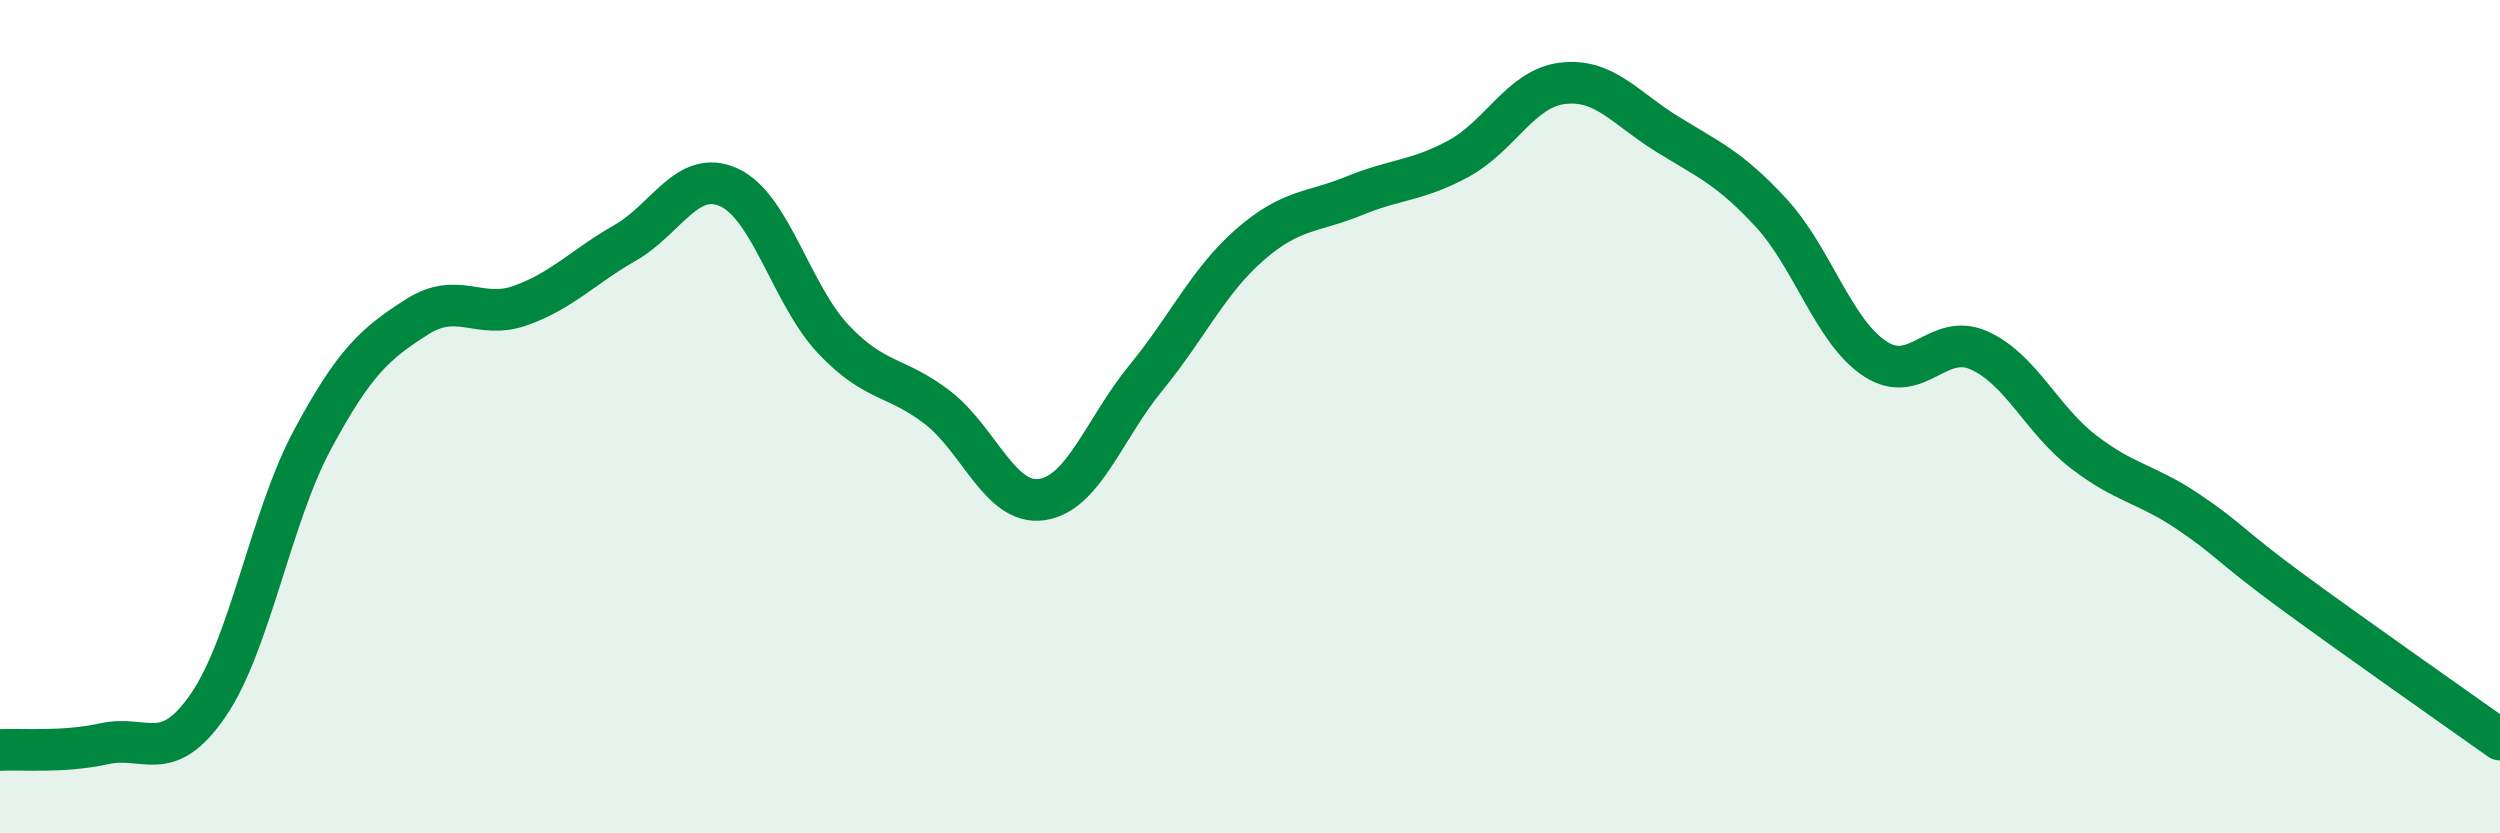
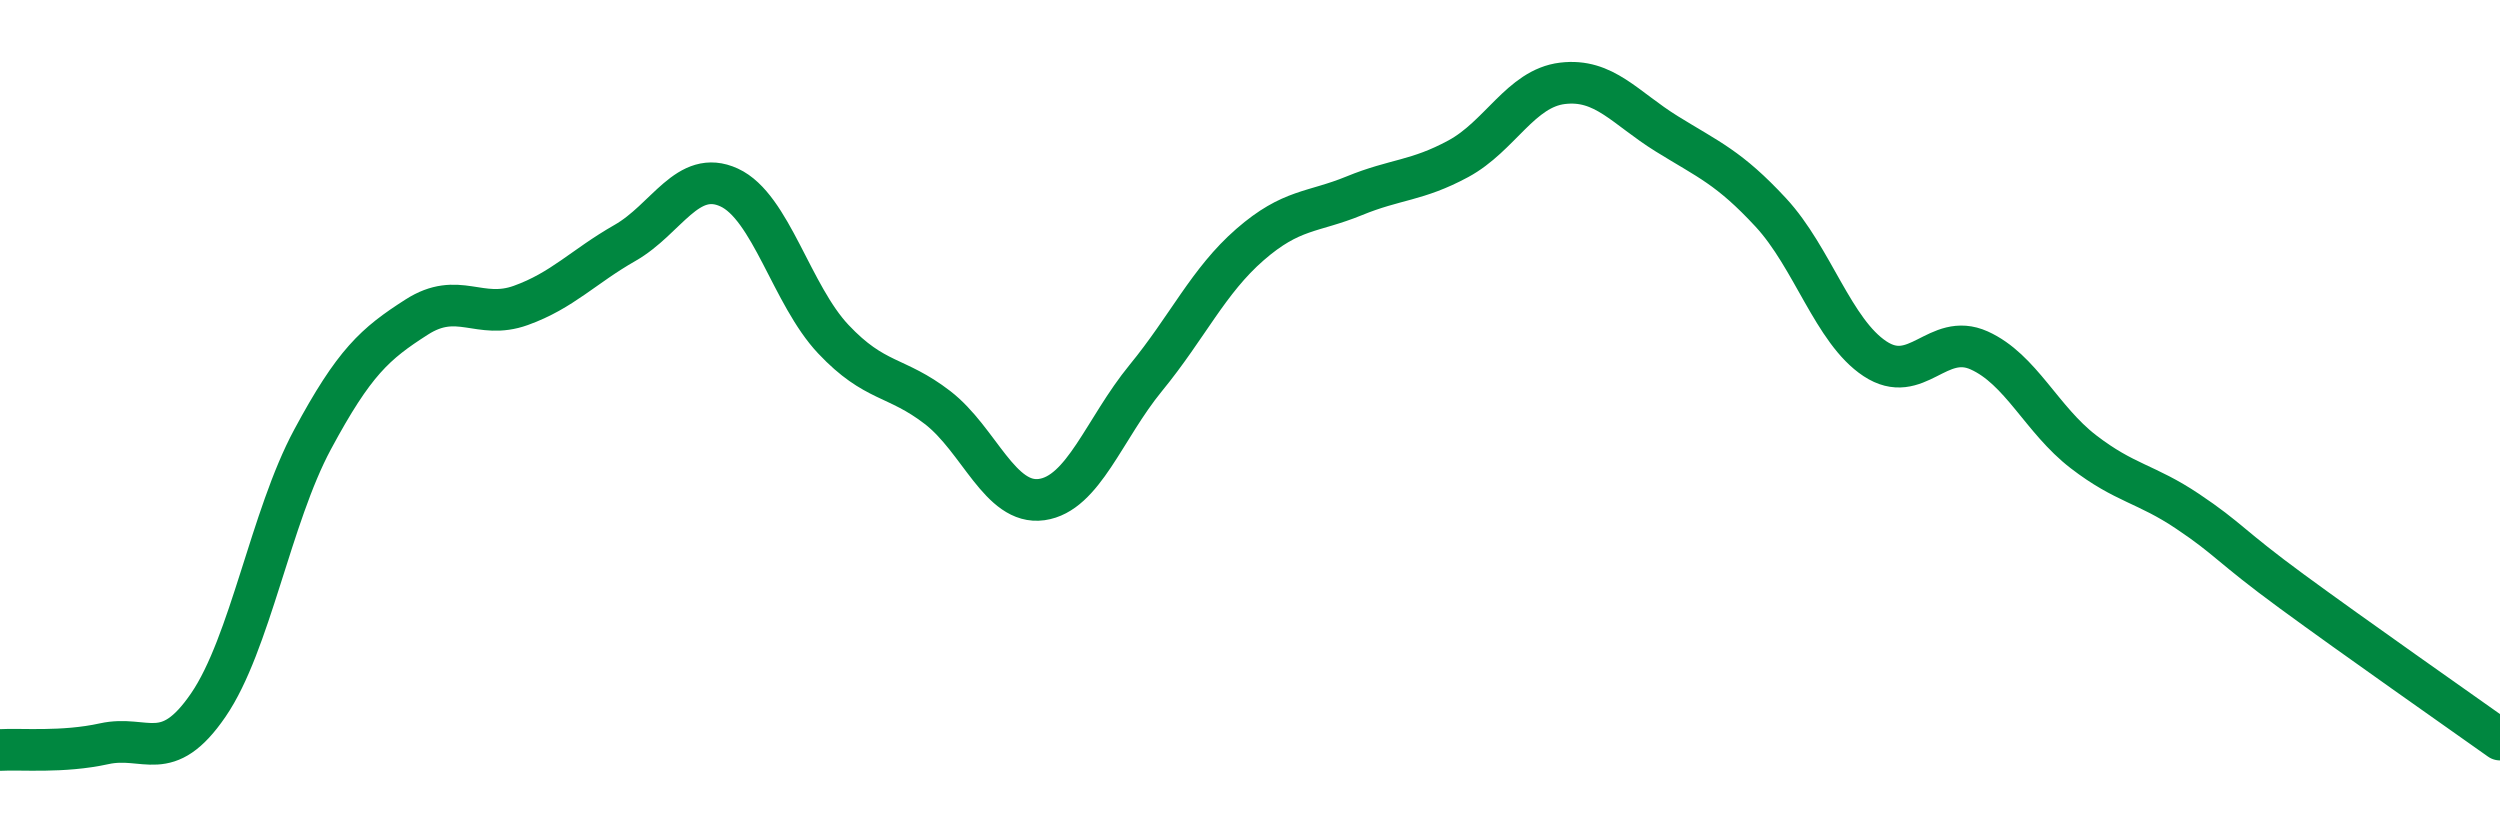
<svg xmlns="http://www.w3.org/2000/svg" width="60" height="20" viewBox="0 0 60 20">
-   <path d="M 0,18 C 0.5,17.97 1.5,18.07 2.5,17.85 C 3.5,17.63 4,18.38 5,16.92 C 6,15.46 6.5,12.41 7.5,10.55 C 8.5,8.69 9,8.25 10,7.61 C 11,6.97 11.5,7.69 12.5,7.33 C 13.5,6.97 14,6.4 15,5.83 C 16,5.26 16.5,4.04 17.5,4.5 C 18.5,4.96 19,7.08 20,8.14 C 21,9.2 21.5,9.01 22.5,9.78 C 23.5,10.55 24,12.13 25,11.99 C 26,11.85 26.5,10.29 27.5,9.07 C 28.5,7.85 29,6.74 30,5.87 C 31,5 31.5,5.11 32.5,4.7 C 33.5,4.29 34,4.35 35,3.81 C 36,3.27 36.5,2.12 37.5,2 C 38.5,1.88 39,2.59 40,3.21 C 41,3.83 41.5,4.02 42.5,5.1 C 43.5,6.18 44,7.95 45,8.61 C 46,9.27 46.5,7.96 47.5,8.41 C 48.5,8.86 49,10.07 50,10.84 C 51,11.61 51.5,11.6 52.5,12.27 C 53.5,12.94 53.5,13.09 55,14.19 C 56.5,15.29 59,17.04 60,17.75L60 20L0 20Z" fill="#008740" opacity="0.1" stroke-linecap="round" stroke-linejoin="round" />
  <path d="M 0,18 C 0.5,17.97 1.5,18.07 2.5,17.85 C 3.5,17.63 4,18.38 5,16.92 C 6,15.46 6.5,12.41 7.5,10.55 C 8.5,8.69 9,8.25 10,7.61 C 11,6.97 11.5,7.69 12.5,7.33 C 13.5,6.97 14,6.4 15,5.83 C 16,5.26 16.5,4.04 17.5,4.5 C 18.5,4.96 19,7.08 20,8.14 C 21,9.2 21.5,9.01 22.5,9.78 C 23.5,10.55 24,12.13 25,11.99 C 26,11.85 26.5,10.29 27.5,9.07 C 28.5,7.85 29,6.74 30,5.87 C 31,5 31.5,5.11 32.5,4.7 C 33.5,4.29 34,4.35 35,3.81 C 36,3.27 36.5,2.12 37.5,2 C 38.5,1.88 39,2.59 40,3.21 C 41,3.83 41.5,4.02 42.5,5.1 C 43.5,6.18 44,7.95 45,8.61 C 46,9.27 46.5,7.96 47.5,8.41 C 48.5,8.86 49,10.07 50,10.84 C 51,11.61 51.5,11.6 52.5,12.27 C 53.5,12.94 53.5,13.09 55,14.19 C 56.5,15.29 59,17.04 60,17.75" stroke="#008740" stroke-width="1" fill="none" stroke-linecap="round" stroke-linejoin="round" />
</svg>